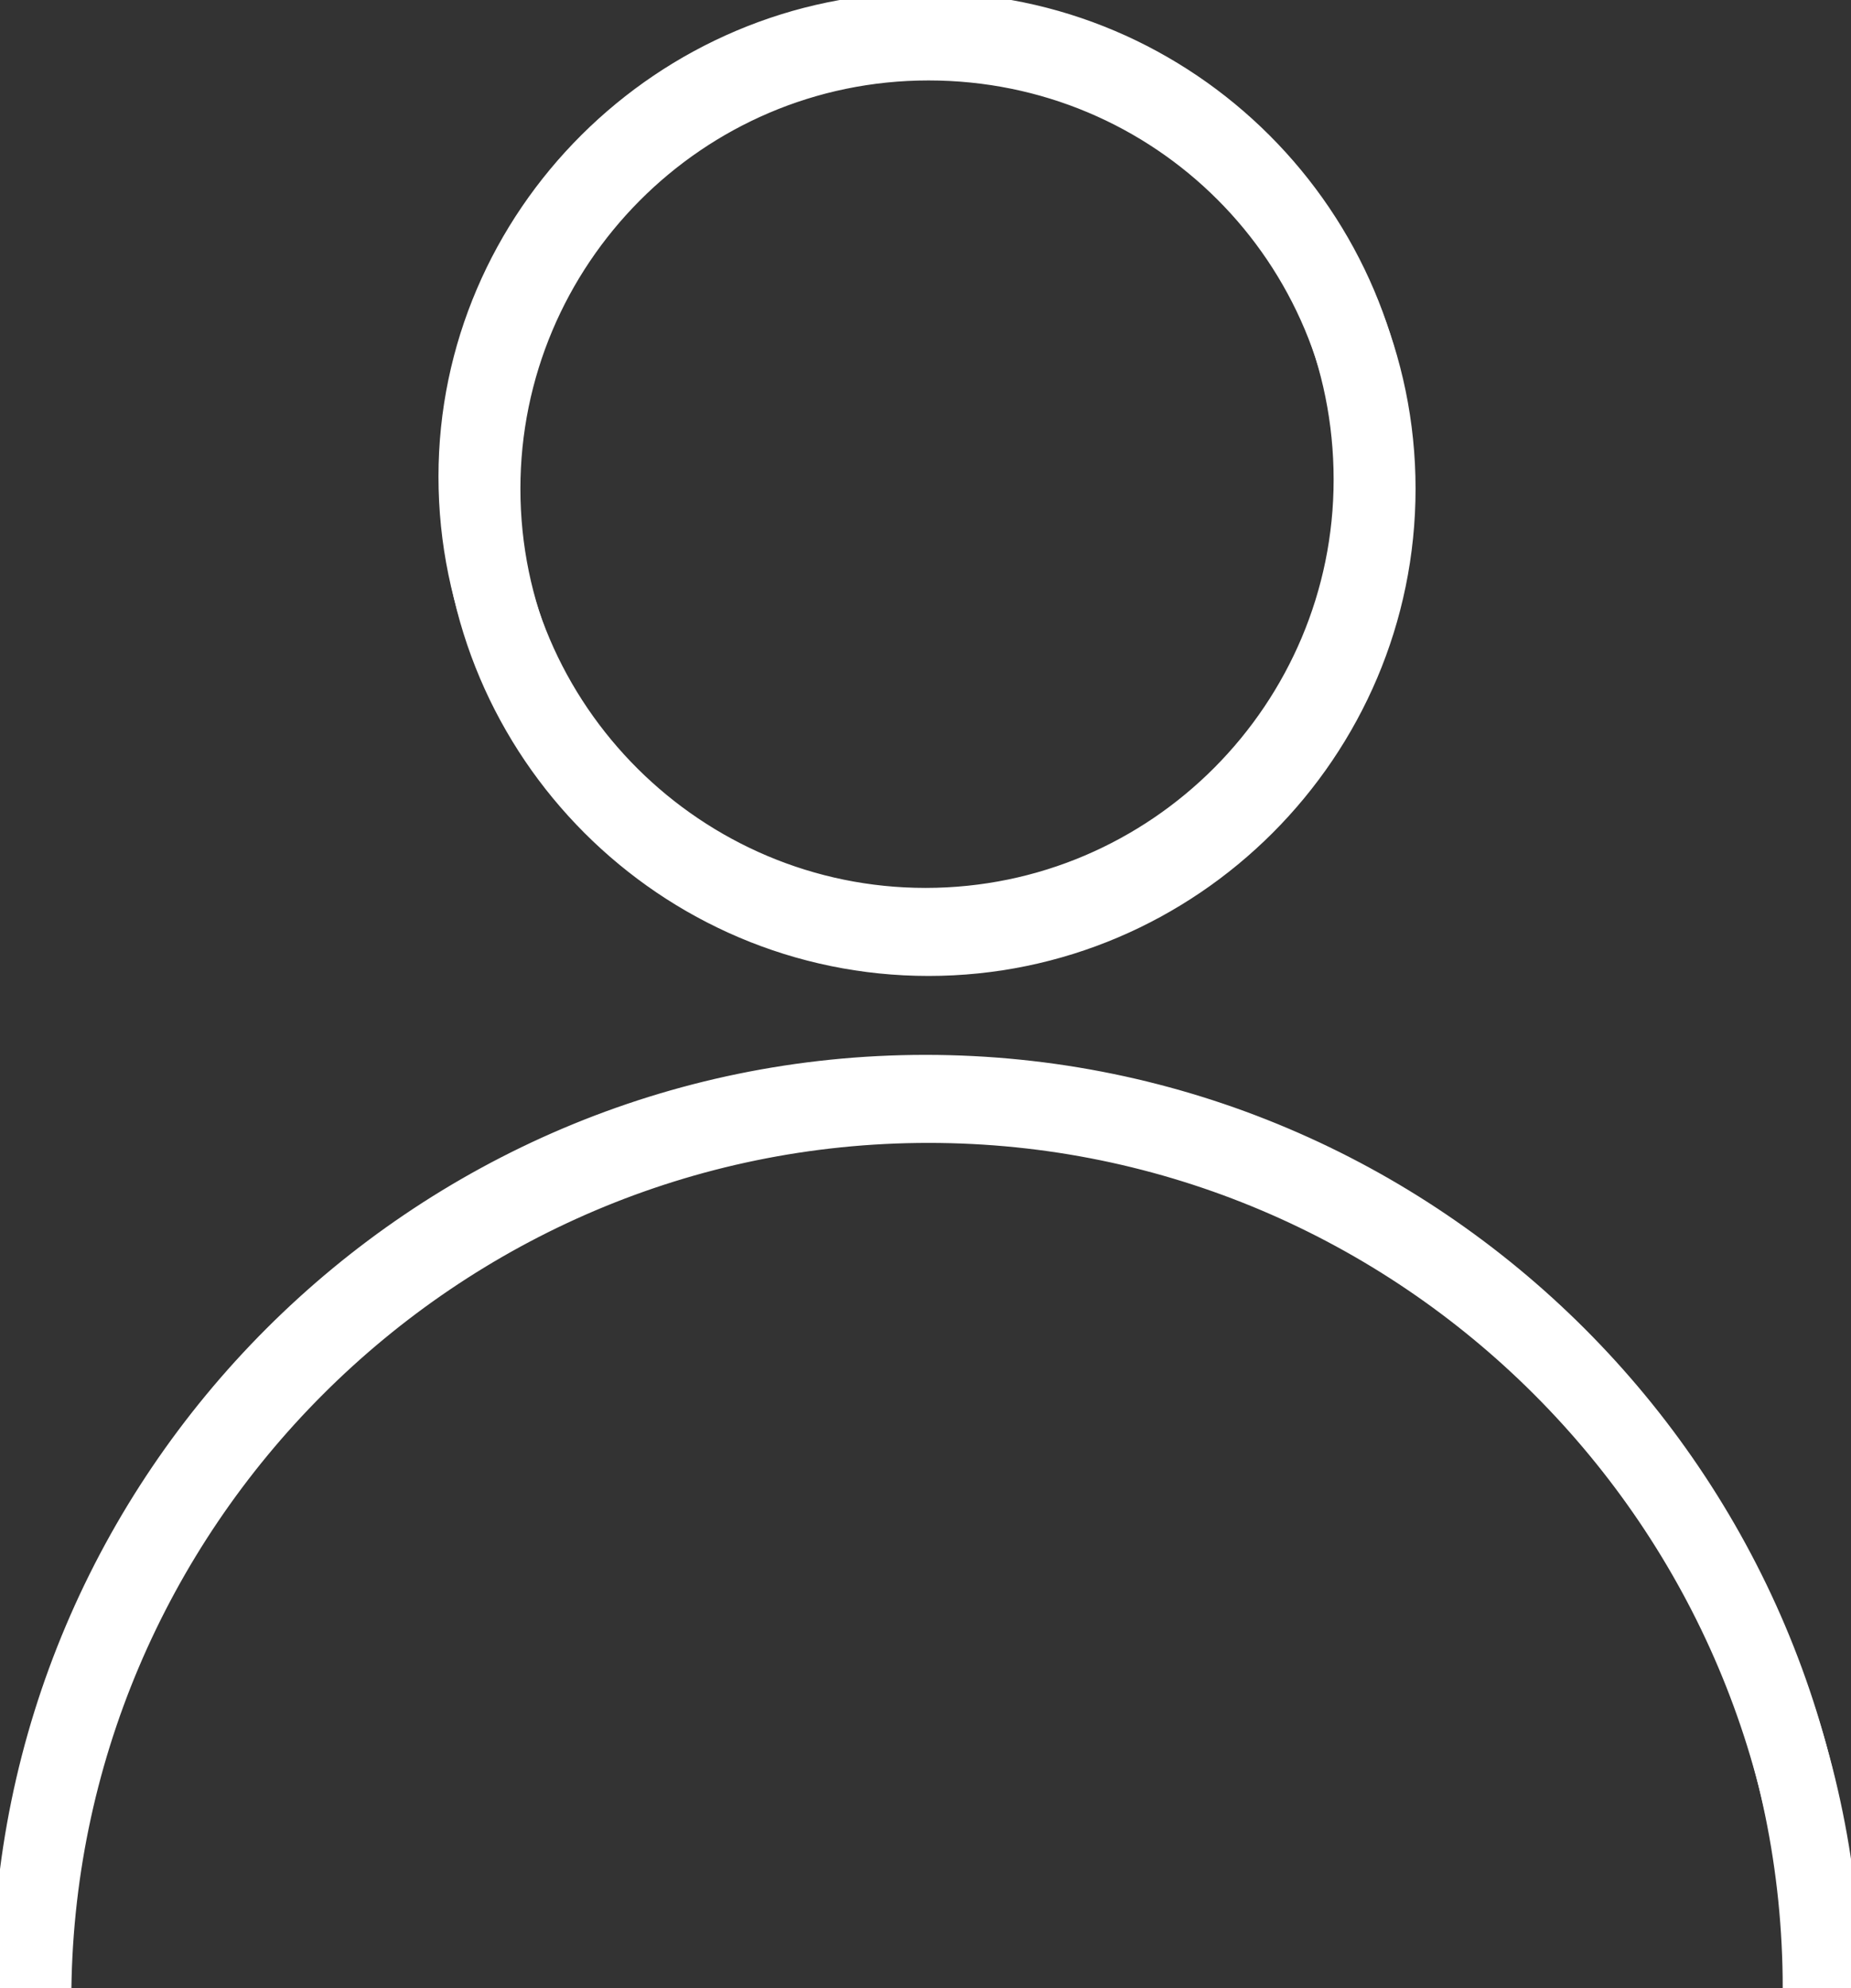
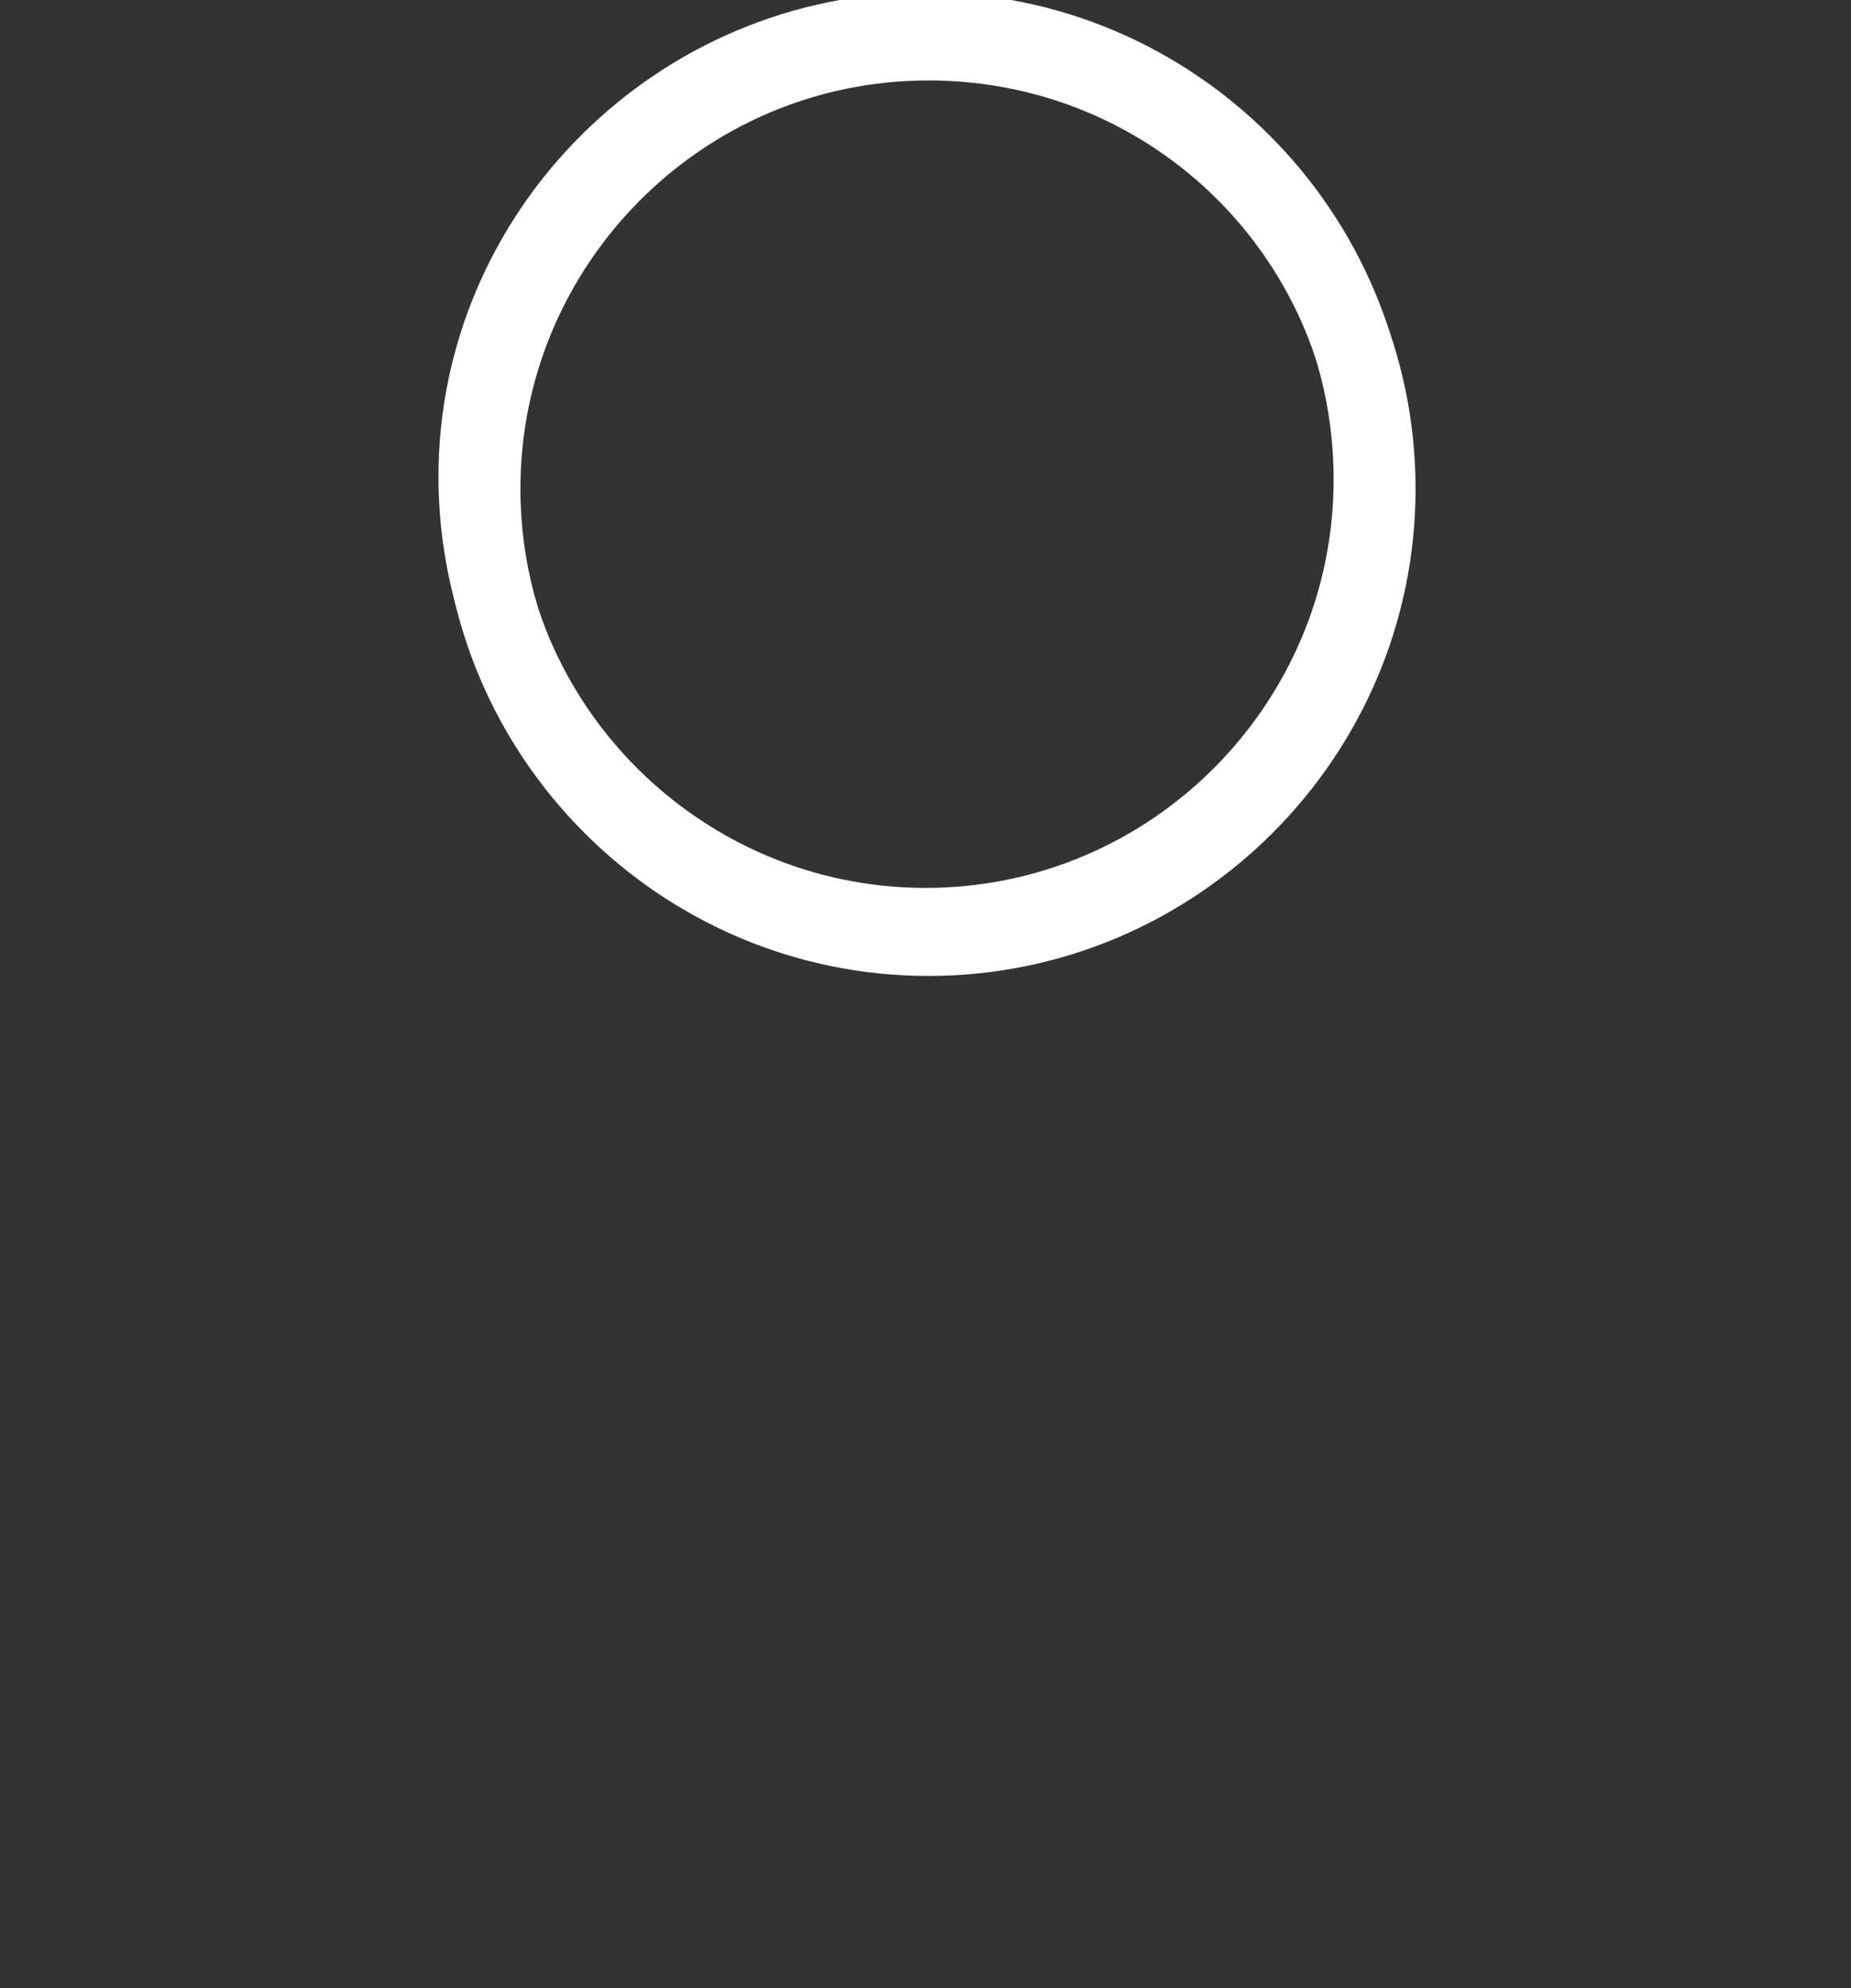
<svg xmlns="http://www.w3.org/2000/svg" version="1.1" id="Layer_1" x="0px" y="0px" viewBox="-175 239.5 61 65.5" style="enable-background:new -175 239.5 61 65.5;" xml:space="preserve">
  <rect x="-175" y="239.5" width="61" height="65.5" fill="#333333" stroke="none" />
  <style type="text/css">
	.st0{fill:#FFFFFF;stroke:#FFFFFF;stroke-width:0.5;stroke-miterlimit:10;}
</style>
  <g>
-     <path class="st0" d="M-114,305h-2c0-15.7-12.8-28.5-28.5-28.5c-15.7,0.1-28.5,12.8-28.5,28.5h-2c0-16.8,13.7-30.5,30.5-30.5   S-114,288.2-114,305z" />
    <g>
      <path class="st0" d="M-144.5,271c-8.7,0-15.8-7.1-15.8-15.8c0-8.6,7.1-15.7,15.8-15.7s15.8,7.1,15.8,15.8S-135.8,271-144.5,271z     M-144.5,241.5c-7.5,0-13.7,6.2-13.7,13.8c0,7.6,6.2,13.7,13.7,13.7c7.6,0,13.7-6.2,13.7-13.7    C-130.8,247.7-136.9,241.5-144.5,241.5z" />
    </g>
  </g>
  <g>
-     <path class="st0" d="M-113.9,305.4h-2c0-15.7-12.8-28.5-28.5-28.5s-28.5,12.8-28.5,28.5h-2c0-16.8,13.7-30.5,30.5-30.5   C-127.6,274.8-113.9,288.5-113.9,305.4z" />
    <g>
      <path class="st0" d="M-144.4,271.4c-8.7,0-15.8-7.1-15.8-15.8c0-8.7,7.1-15.8,15.8-15.8c8.7,0,15.8,7.1,15.8,15.8    C-128.6,264.3-135.7,271.4-144.4,271.4z M-144.4,241.9c-7.6,0-13.7,6.2-13.7,13.7c0,7.6,6.2,13.7,13.7,13.7    c7.6,0,13.7-6.2,13.7-13.7C-130.7,248-136.8,241.9-144.4,241.9z" />
    </g>
  </g>
</svg>